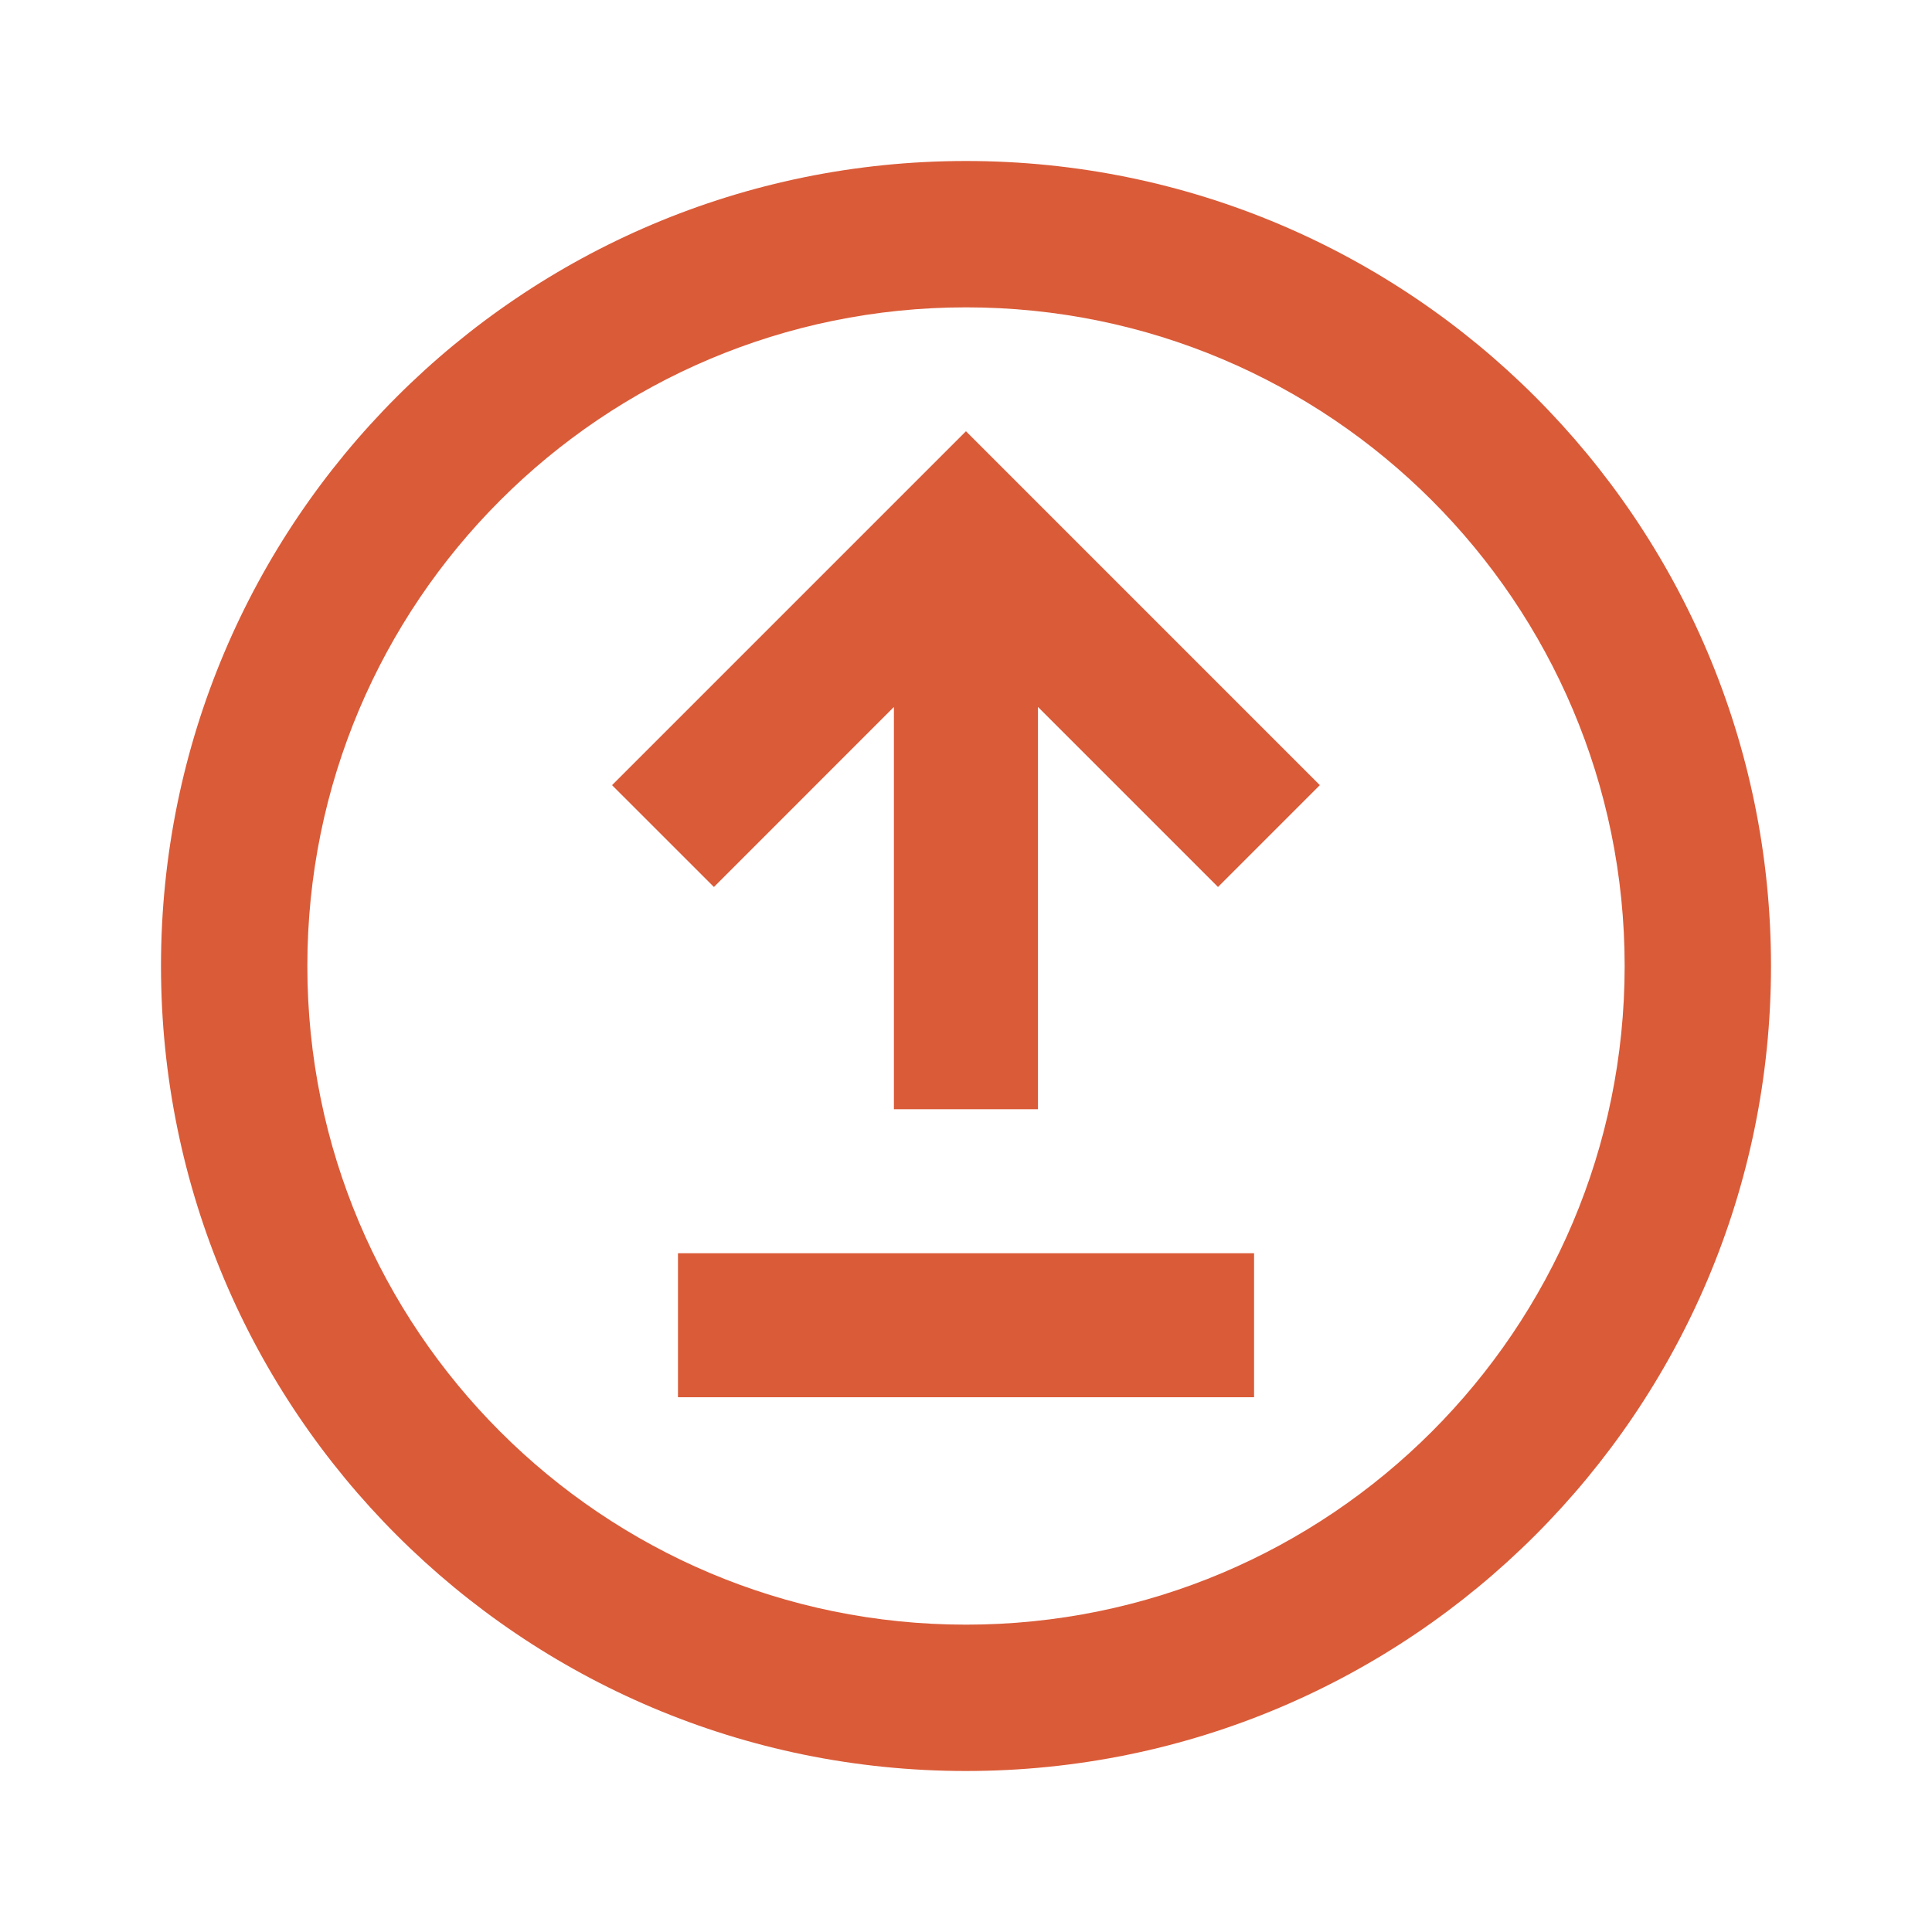
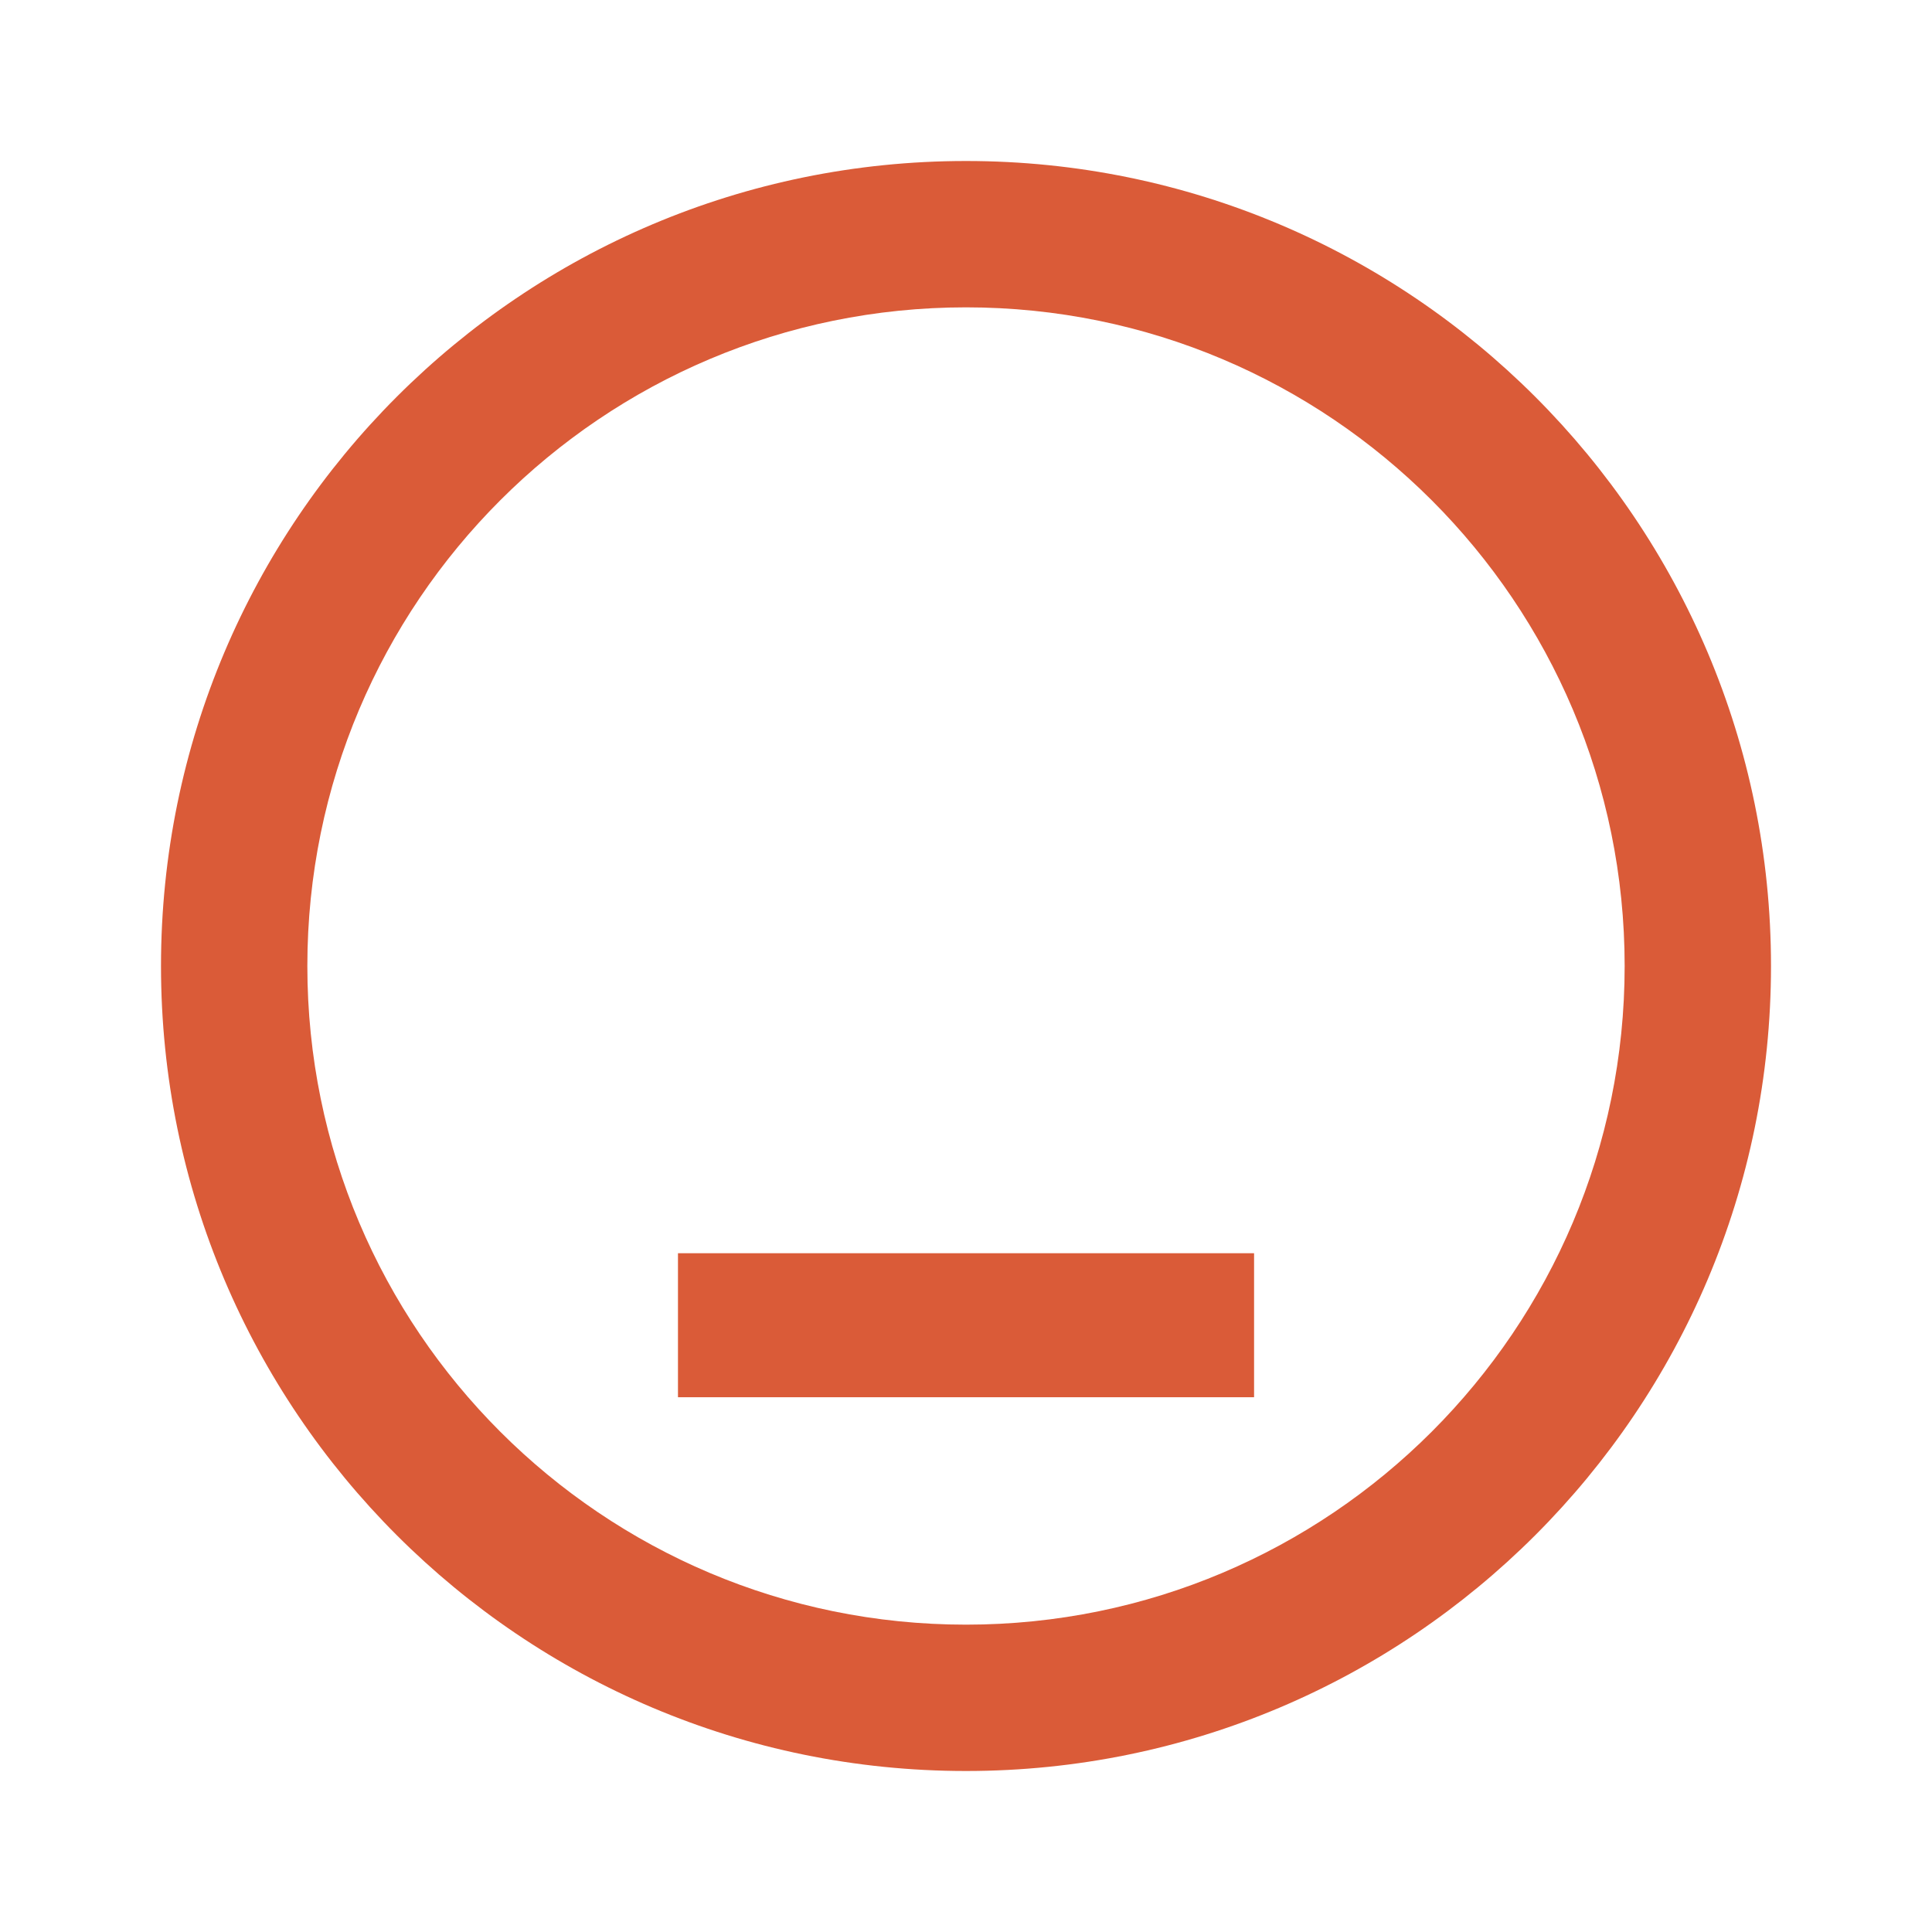
<svg xmlns="http://www.w3.org/2000/svg" width="48" height="48" viewBox="0 0 48 48" fill="none">
  <g id="download-circled-outline">
    <path id="Vector (Stroke)" fill-rule="evenodd" clip-rule="evenodd" d="M16.844 31.136L31.157 31.136L31.157 34.714L16.844 34.714L16.844 31.136Z" fill="#DA5B38" />
-     <path id="Vector (Stroke)_2" fill-rule="evenodd" clip-rule="evenodd" d="M23.999 10.714L15.206 19.507L17.737 22.037L22.209 17.564L22.209 27.558L25.788 27.558L25.788 17.564L30.261 22.037L32.791 19.507L23.999 10.714Z" fill="#DA5B38" />
    <path id="Vector (Stroke)_3" fill-rule="evenodd" clip-rule="evenodd" d="M24 7.636C14.963 7.636 7.636 14.963 7.636 24C7.636 33.037 14.963 40.364 24 40.364C33.037 40.364 40.364 33.037 40.364 24C40.364 14.963 33.037 7.636 24 7.636ZM4 24C4 12.954 12.954 4 24 4C35.046 4 44 12.954 44 24C44 35.046 35.046 44 24 44C12.954 44 4 35.046 4 24Z" fill="#DA5B38" />
  </g>
</svg>